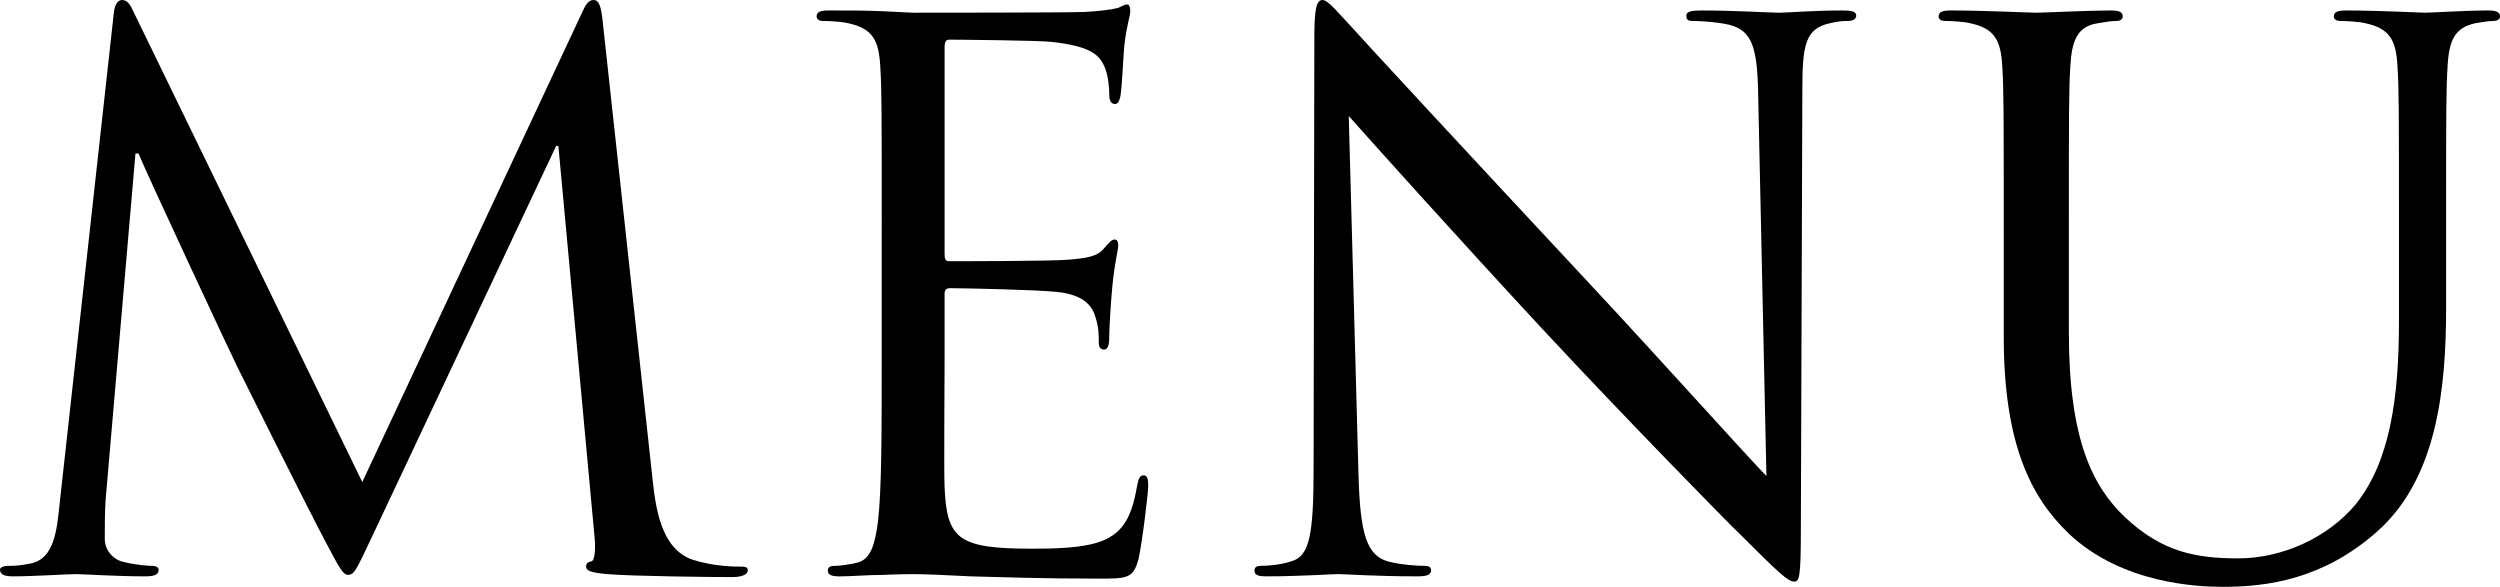
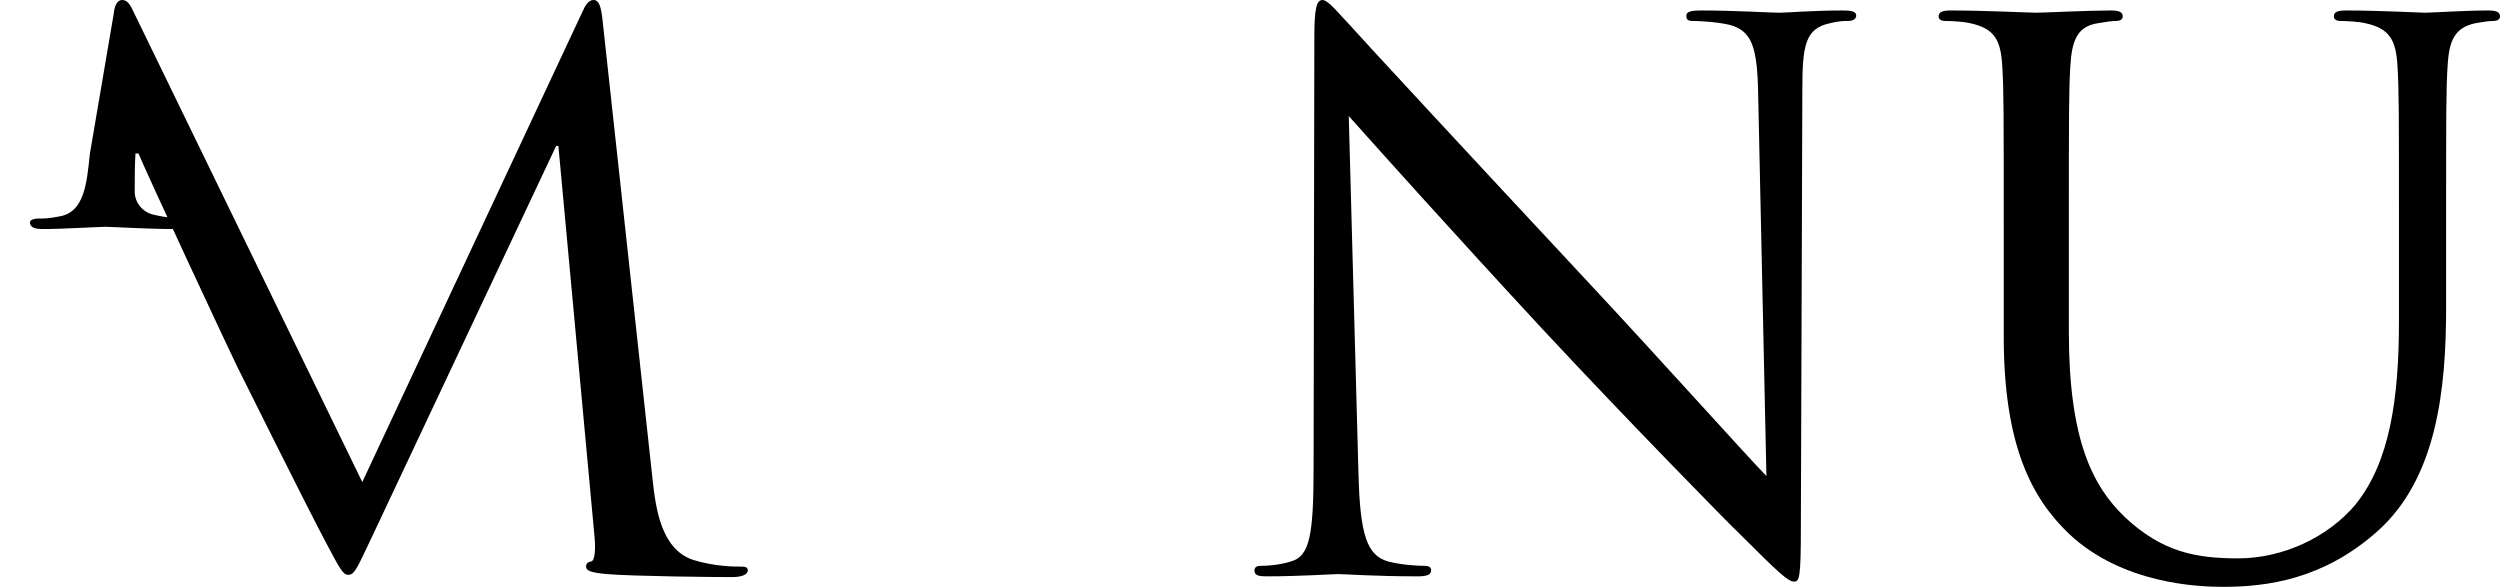
<svg xmlns="http://www.w3.org/2000/svg" id="_レイヤー_2" width="181.075" height="42.504" viewBox="0 0 181.075 42.504">
  <g id="info">
-     <path d="M47.275,34.806c.217,1.951.596,4.987,2.928,5.746,1.572.488,2.981.488,3.524.488.271,0,.434.054.434.271,0,.326-.488.488-1.139.488-1.193,0-7.048-.054-9.054-.217-1.247-.108-1.518-.271-1.518-.542,0-.217.108-.325.379-.38.271-.054.325-.976.217-1.951l-2.602-28.138h-.163l-13.283,28.191c-1.139,2.386-1.301,2.874-1.789,2.874-.379,0-.65-.543-1.681-2.494-1.41-2.656-6.072-12.036-6.343-12.578-.488-.976-6.56-13.987-7.156-15.451h-.217l-2.168,25.155c-.054.868-.054,1.844-.054,2.766,0,.812.596,1.518,1.41,1.681.921.217,1.735.271,2.06.271.217,0,.434.108.434.271,0,.38-.325.488-.976.488-2.006,0-4.608-.163-5.042-.163-.488,0-3.09.163-4.554.163-.542,0-.921-.108-.921-.488,0-.163.271-.271.542-.271.434,0,.813,0,1.626-.162,1.789-.325,1.952-2.439,2.168-4.5L8.24.976c.054-.597.271-.976.597-.976s.542.217.813.812l16.59,34.102L42.179.867c.217-.488.434-.867.813-.867s.542.434.651,1.463l3.632,33.343Z" />
-     <path d="M63.864,16.48c0-8.457,0-9.976-.109-11.71-.108-1.844-.542-2.711-2.331-3.09-.434-.109-1.355-.163-1.843-.163-.217,0-.434-.108-.434-.325,0-.325.271-.434.867-.434,1.247,0,2.711,0,3.904.054l2.223.108c.379,0,11.168,0,12.415-.054,1.03-.055,1.897-.163,2.331-.271.271-.054.488-.271.759-.271.163,0,.217.217.217.487,0,.38-.271,1.03-.434,2.548-.054.543-.163,2.928-.271,3.579-.055.271-.163.596-.38.596-.325,0-.434-.271-.434-.705,0-.379-.054-1.301-.325-1.951-.379-.867-.922-1.519-3.849-1.844-.922-.108-6.831-.162-7.428-.162-.217,0-.325.162-.325.542v14.963c0,.38.054.542.325.542.705,0,7.374,0,8.62-.108,1.301-.108,2.061-.217,2.548-.759.379-.434.596-.704.813-.704.163,0,.271.108.271.434s-.271,1.246-.434,3.036c-.108,1.084-.217,3.09-.217,3.47,0,.434,0,1.029-.379,1.029-.271,0-.379-.217-.379-.487,0-.542,0-1.085-.217-1.789-.217-.76-.705-1.681-2.819-1.897-1.464-.163-6.831-.271-7.753-.271-.271,0-.379.163-.379.38v4.771c0,1.844-.054,8.132,0,9.271.163,3.741.976,4.445,6.289,4.445,1.41,0,3.795,0,5.205-.596,1.41-.597,2.06-1.681,2.439-3.903.108-.597.217-.813.488-.813.326,0,.326.434.326.813,0,.434-.434,4.12-.705,5.259-.379,1.409-.813,1.409-2.927,1.409-4.066,0-7.048-.108-9.163-.162-2.114-.108-3.416-.163-4.229-.163-.108,0-1.03,0-2.168.055-1.084,0-2.332.108-3.145.108-.597,0-.868-.108-.868-.435,0-.162.108-.325.434-.325.488,0,1.138-.108,1.626-.217,1.084-.217,1.355-1.409,1.572-2.981.271-2.277.271-6.56.271-11.765v-9.542Z" />
+     <path d="M47.275,34.806c.217,1.951.596,4.987,2.928,5.746,1.572.488,2.981.488,3.524.488.271,0,.434.054.434.271,0,.326-.488.488-1.139.488-1.193,0-7.048-.054-9.054-.217-1.247-.108-1.518-.271-1.518-.542,0-.217.108-.325.379-.38.271-.054.325-.976.217-1.951l-2.602-28.138h-.163l-13.283,28.191c-1.139,2.386-1.301,2.874-1.789,2.874-.379,0-.65-.543-1.681-2.494-1.41-2.656-6.072-12.036-6.343-12.578-.488-.976-6.56-13.987-7.156-15.451h-.217c-.054.868-.054,1.844-.054,2.766,0,.812.596,1.518,1.41,1.681.921.217,1.735.271,2.06.271.217,0,.434.108.434.271,0,.38-.325.488-.976.488-2.006,0-4.608-.163-5.042-.163-.488,0-3.09.163-4.554.163-.542,0-.921-.108-.921-.488,0-.163.271-.271.542-.271.434,0,.813,0,1.626-.162,1.789-.325,1.952-2.439,2.168-4.5L8.24.976c.054-.597.271-.976.597-.976s.542.217.813.812l16.59,34.102L42.179.867c.217-.488.434-.867.813-.867s.542.434.651,1.463l3.632,33.343Z" />
    <path d="M98.398,34.371c.108,4.446.651,5.855,2.115,6.289,1.03.271,2.223.325,2.71.325.271,0,.434.108.434.325,0,.326-.325.435-.976.435-3.09,0-5.259-.163-5.747-.163s-2.765.163-5.205.163c-.542,0-.868-.055-.868-.435,0-.217.163-.325.434-.325.434,0,1.41-.054,2.223-.325,1.355-.379,1.626-1.951,1.626-6.885l.054-31.065c0-2.114.163-2.71.596-2.71s1.355,1.192,1.897,1.734c.813.922,8.891,9.65,17.24,18.596,5.367,5.747,11.276,12.36,13.011,14.149l-.596-27.54c-.054-3.524-.434-4.717-2.114-5.15-.976-.218-2.223-.271-2.657-.271-.379,0-.434-.163-.434-.38,0-.325.434-.379,1.084-.379,2.439,0,5.042.162,5.638.162s2.385-.162,4.608-.162c.596,0,.976.054.976.379,0,.217-.217.38-.596.38-.271,0-.651,0-1.301.163-1.789.379-2.006,1.571-2.006,4.824l-.108,31.771c0,3.578-.108,3.849-.488,3.849-.434,0-1.084-.597-3.958-3.47-.596-.542-8.403-8.512-14.15-14.692-6.289-6.776-12.415-13.607-14.15-15.56l.705,25.969Z" />
    <path d="M145.131,16.48c0-8.457,0-9.976-.108-11.71-.108-1.844-.542-2.711-2.332-3.09-.434-.109-1.355-.163-1.843-.163-.217,0-.434-.108-.434-.325,0-.325.271-.434.868-.434,2.439,0,5.747.162,6.234.162s3.741-.162,5.367-.162c.597,0,.868.108.868.434,0,.217-.217.325-.434.325-.379,0-.705.054-1.355.163-1.464.217-1.897,1.192-2.006,3.09-.109,1.734-.109,3.253-.109,11.71v7.59c0,7.808,1.735,11.169,4.066,13.392,2.656,2.494,5.096,2.981,8.187,2.981,3.307,0,6.56-1.572,8.511-3.903,2.494-3.09,3.145-7.698,3.145-13.282v-6.777c0-8.457,0-9.976-.108-11.71-.108-1.844-.542-2.711-2.331-3.09-.434-.109-1.355-.163-1.843-.163-.217,0-.434-.108-.434-.325,0-.325.271-.434.867-.434,2.439,0,5.422.162,5.747.162.379,0,2.928-.162,4.554-.162.597,0,.867.108.867.434,0,.217-.217.325-.434.325-.38,0-.705.054-1.355.163-1.464.325-1.897,1.192-2.006,3.09-.108,1.734-.108,3.253-.108,11.71v5.801c0,5.855-.65,12.361-4.988,16.211-3.903,3.47-7.969,4.012-11.168,4.012-1.843,0-7.319-.217-11.168-3.85-2.656-2.548-4.716-6.343-4.716-14.258v-7.916Z" />
  </g>
</svg>